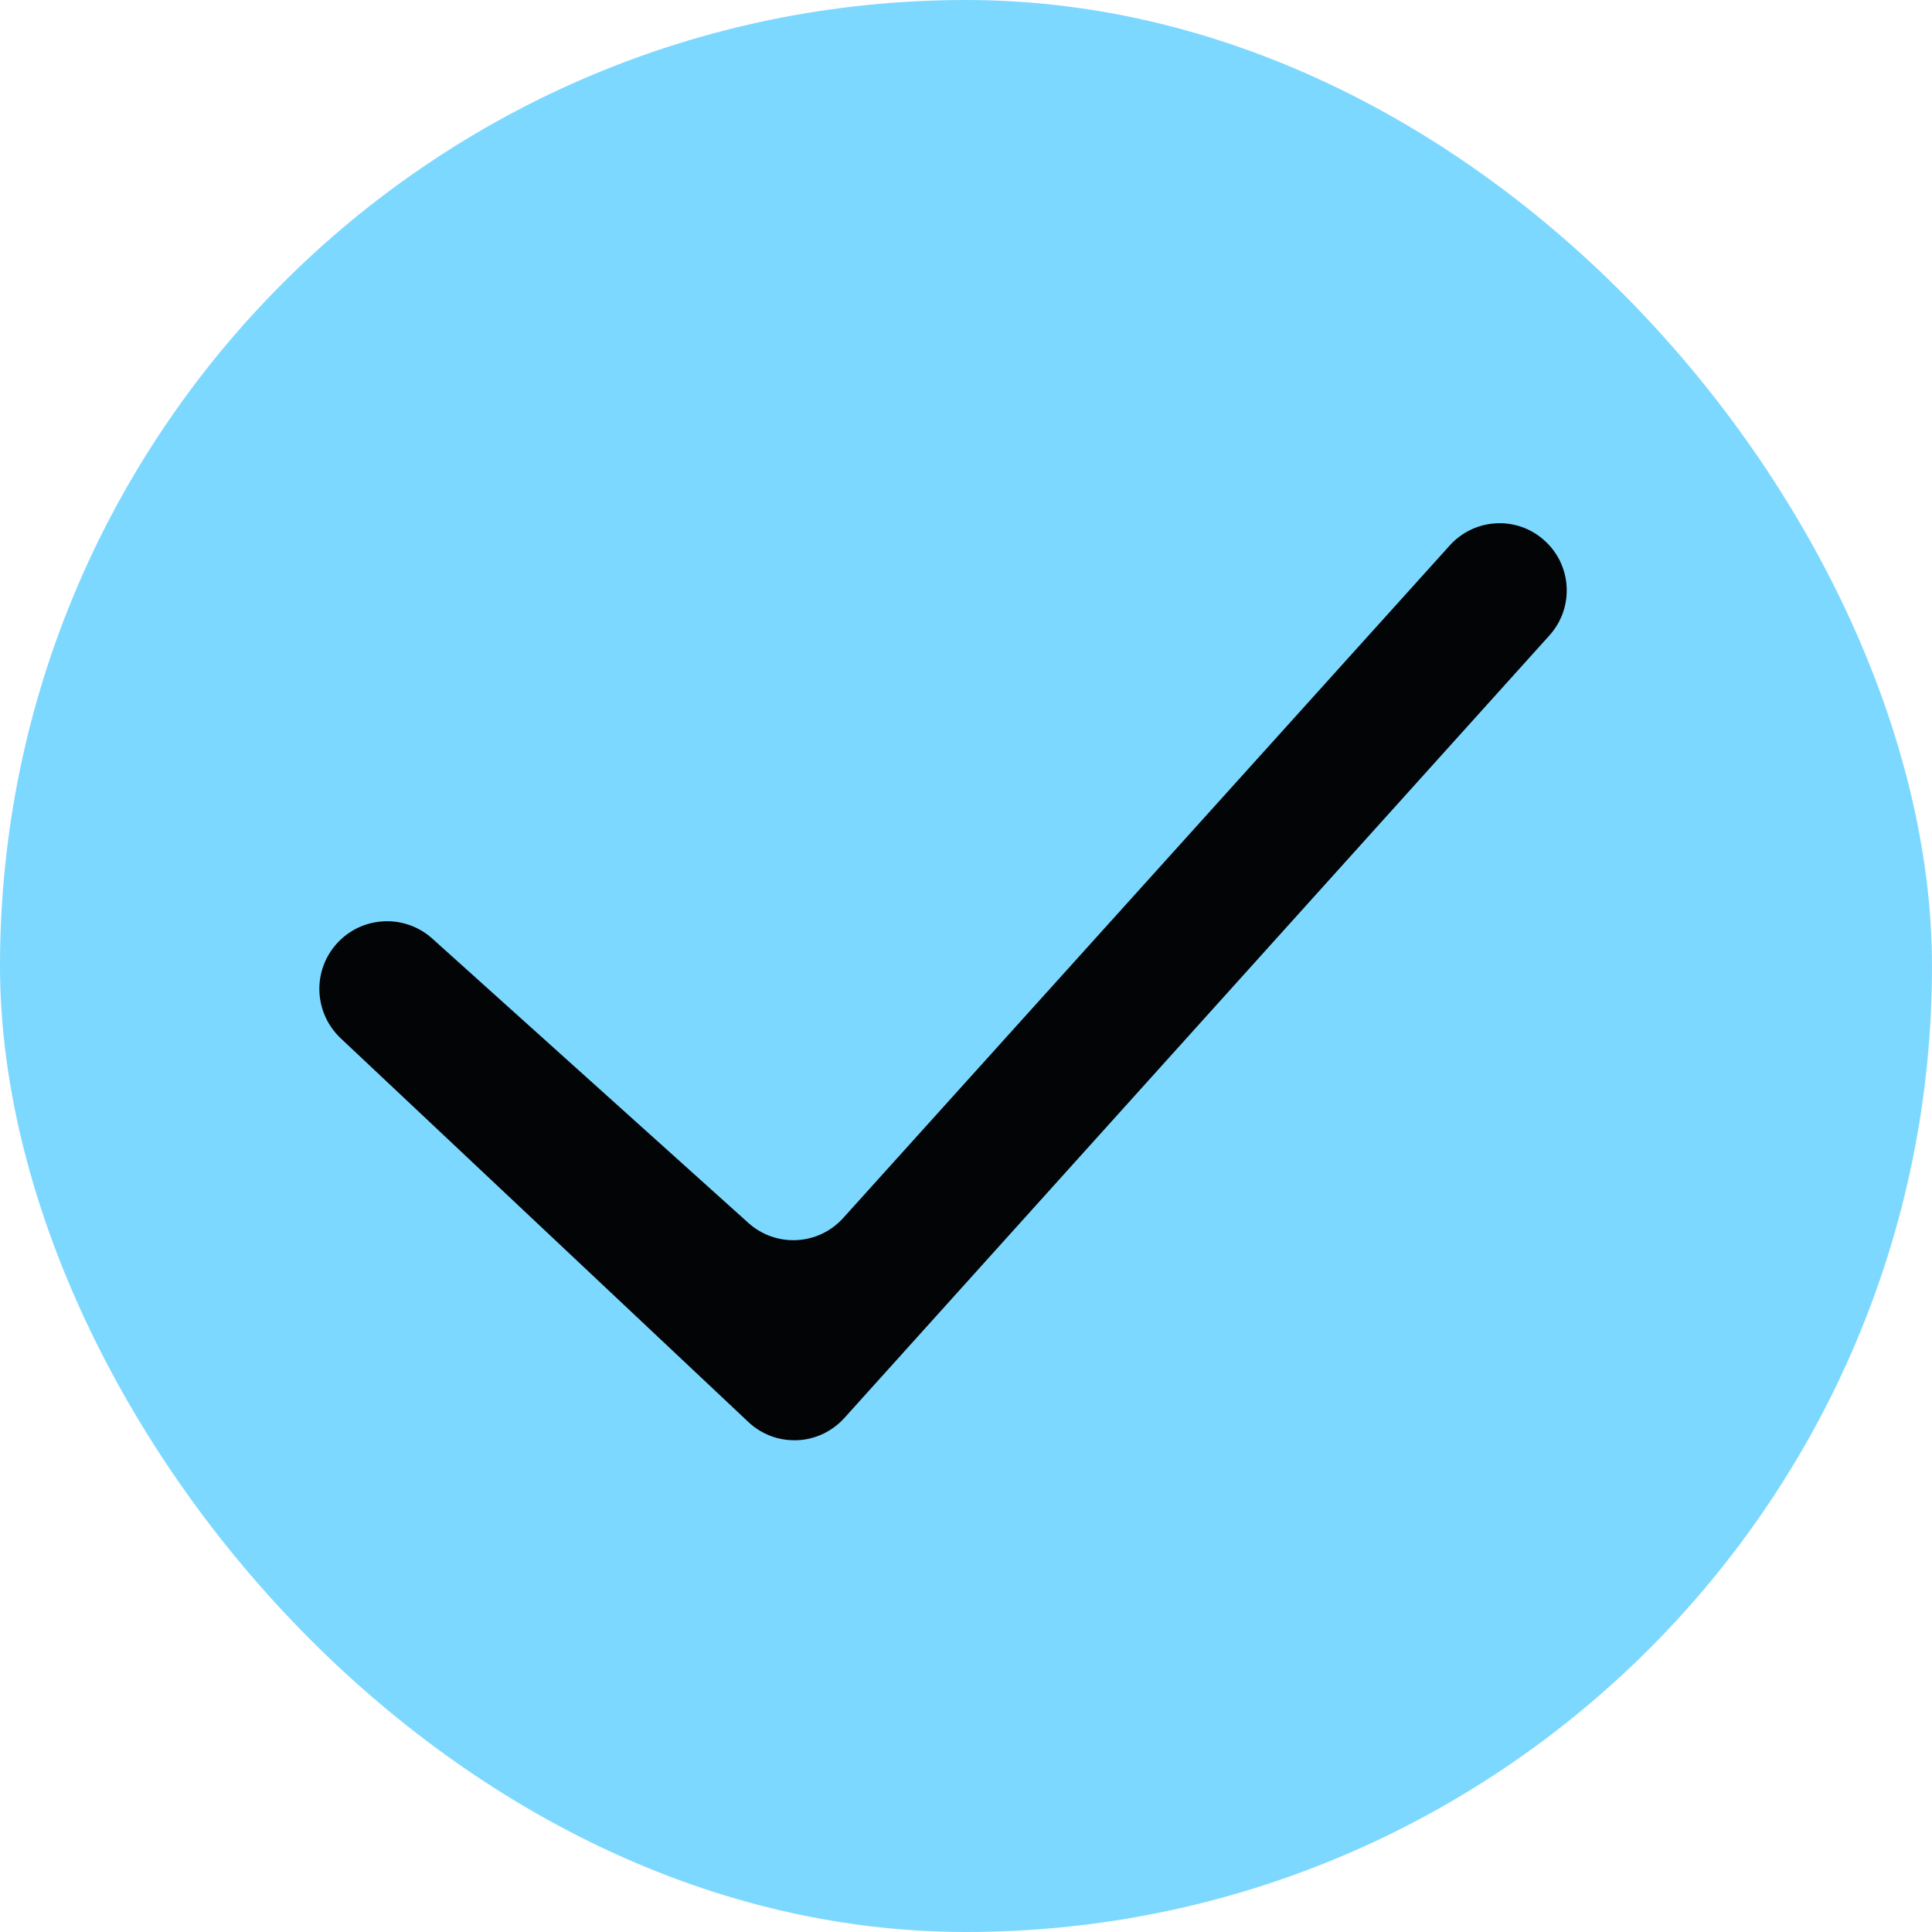
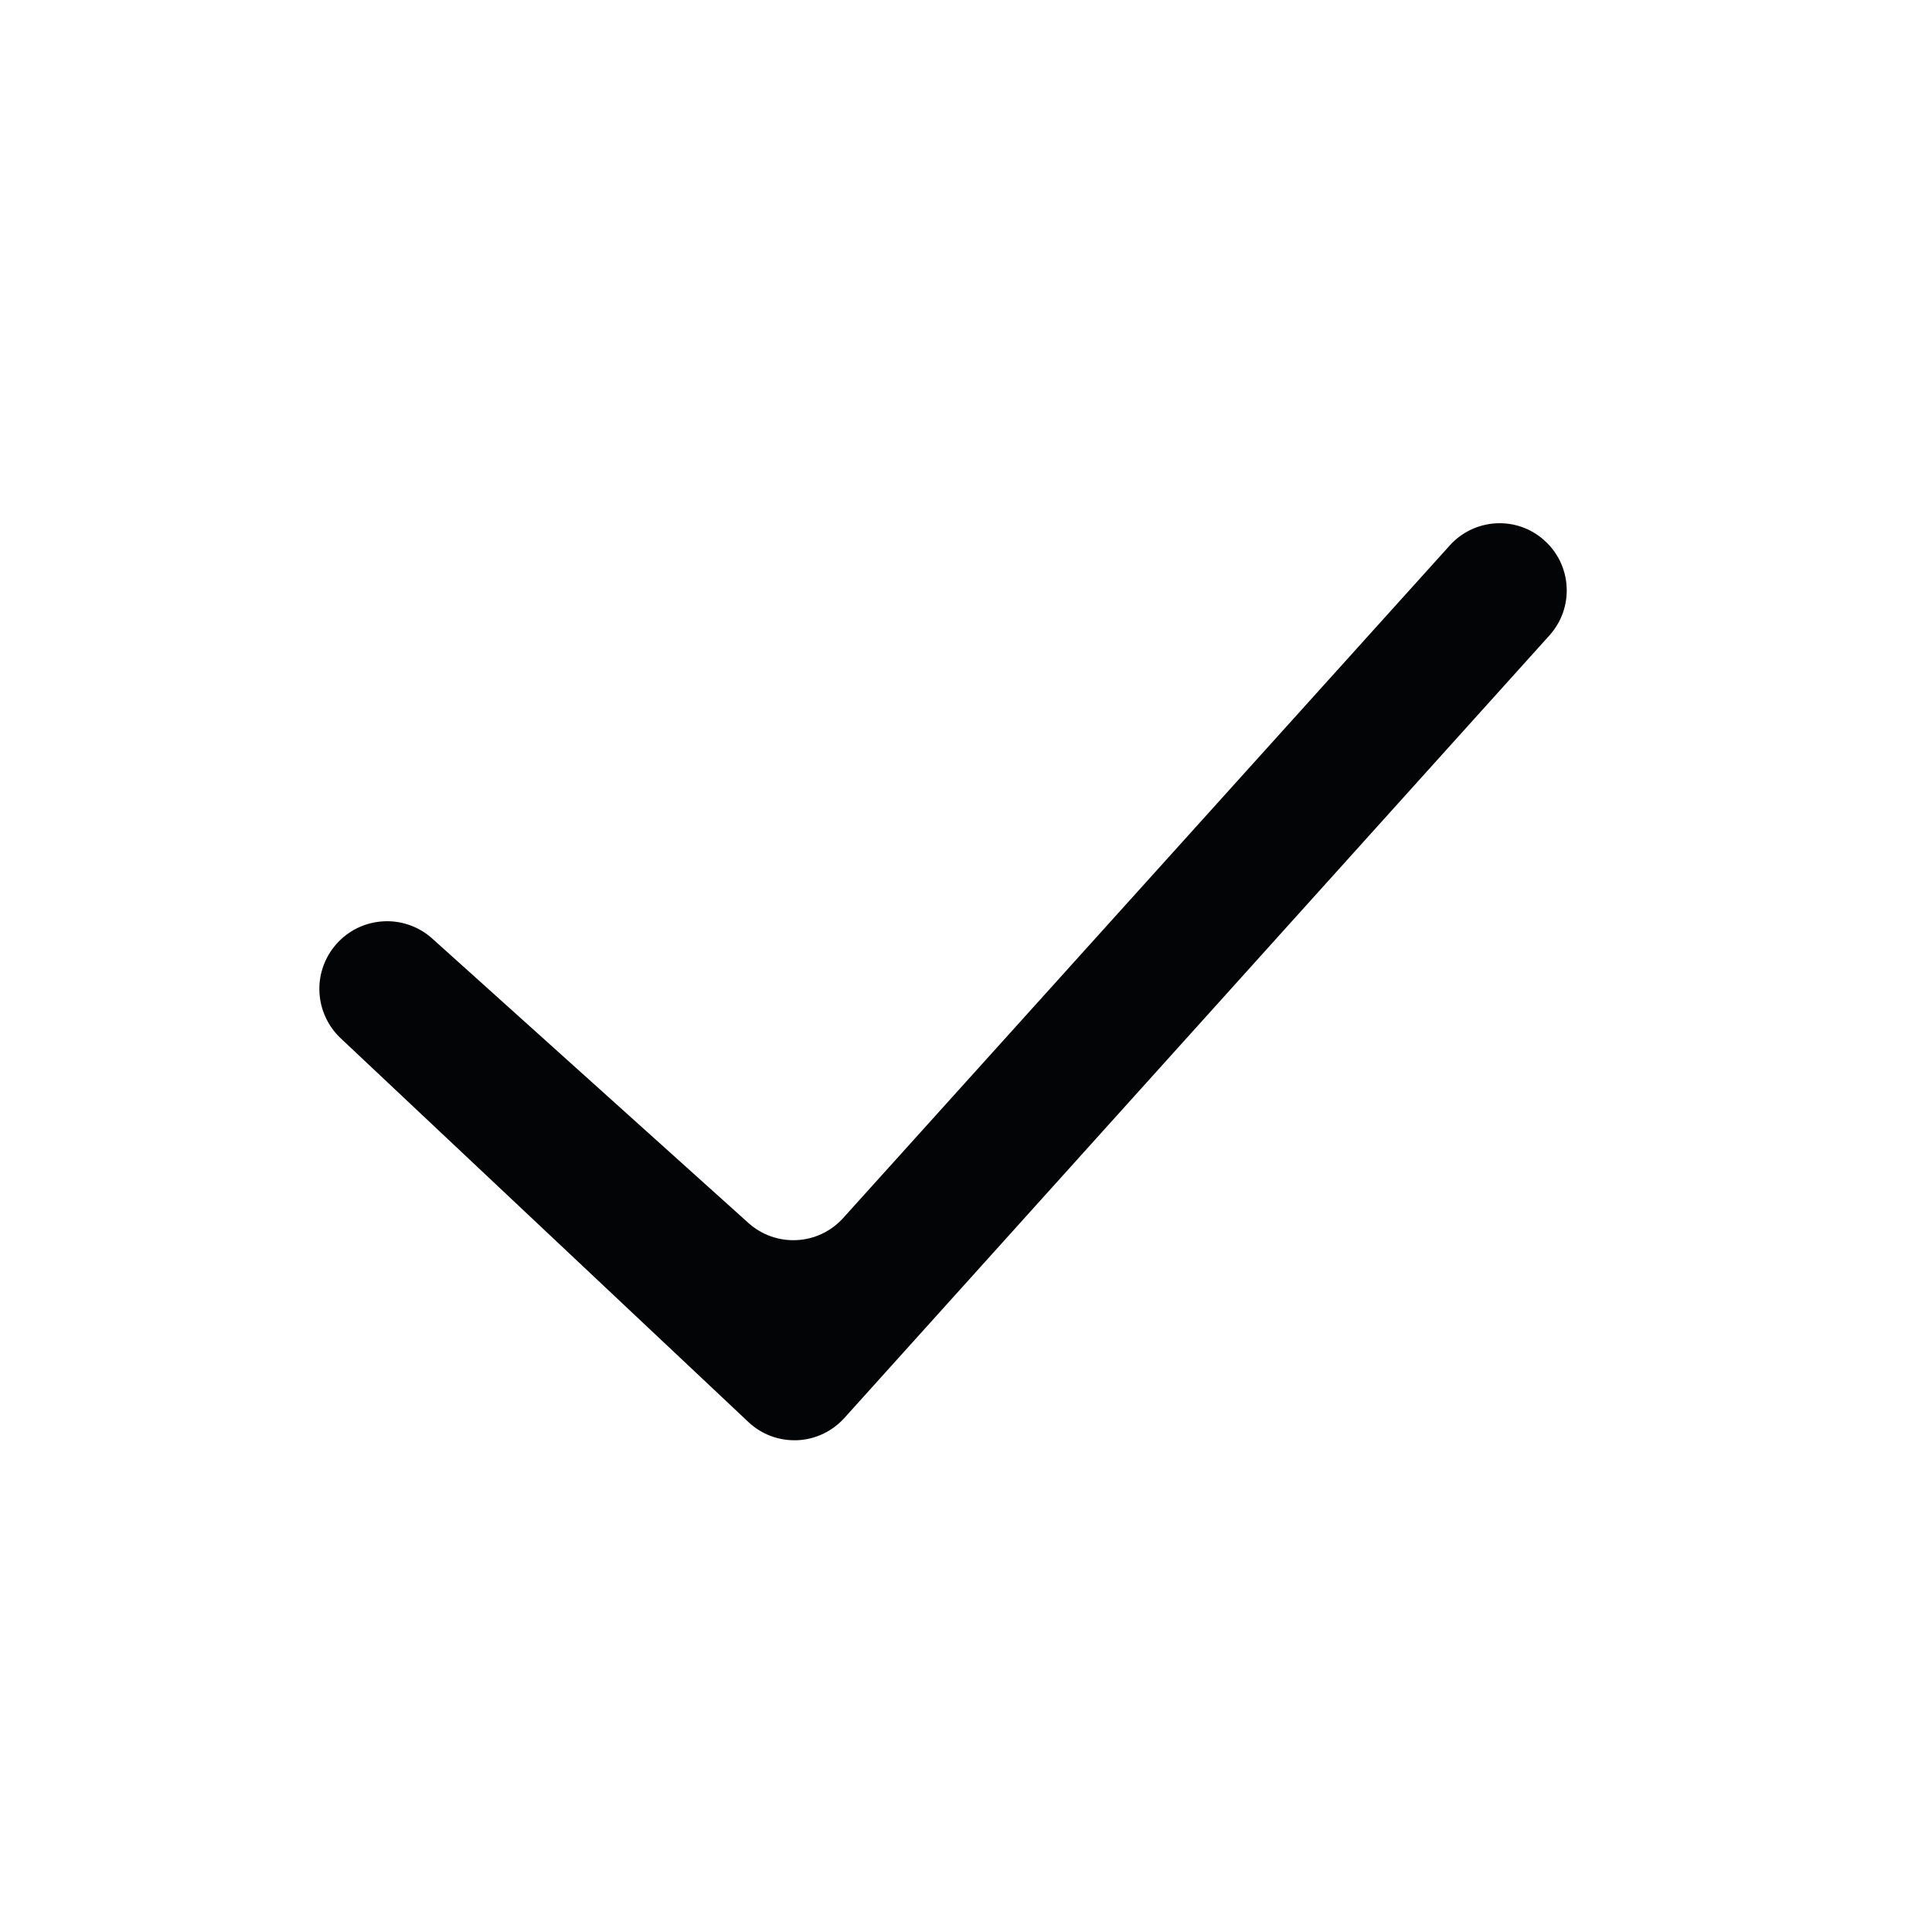
<svg xmlns="http://www.w3.org/2000/svg" width="24" height="24" viewBox="0 0 24 24" fill="none">
-   <rect width="24" height="24" rx="12" fill="#7DD8FF" />
  <path fill-rule="evenodd" clip-rule="evenodd" d="M19.178 6.708C19.262 6.78 19.329 6.869 19.378 6.968C19.426 7.067 19.455 7.175 19.461 7.285C19.468 7.396 19.452 7.506 19.416 7.61C19.379 7.715 19.322 7.81 19.248 7.893L10.487 17.617C10.412 17.699 10.322 17.766 10.222 17.813C10.121 17.86 10.013 17.887 9.902 17.891C9.791 17.895 9.68 17.878 9.576 17.839C9.473 17.8 9.377 17.741 9.297 17.665L4.227 12.893C4.075 12.747 3.983 12.55 3.969 12.34C3.955 12.131 4.02 11.923 4.152 11.759C4.223 11.67 4.311 11.597 4.411 11.543C4.512 11.489 4.622 11.457 4.735 11.447C4.849 11.437 4.963 11.45 5.071 11.486C5.179 11.521 5.279 11.579 5.364 11.654L9.298 15.193C9.462 15.34 9.678 15.417 9.899 15.405C10.119 15.394 10.326 15.295 10.474 15.131L18.01 6.775C18.157 6.612 18.362 6.514 18.58 6.501C18.799 6.488 19.014 6.562 19.178 6.707V6.708Z" fill="#030405" />
</svg>